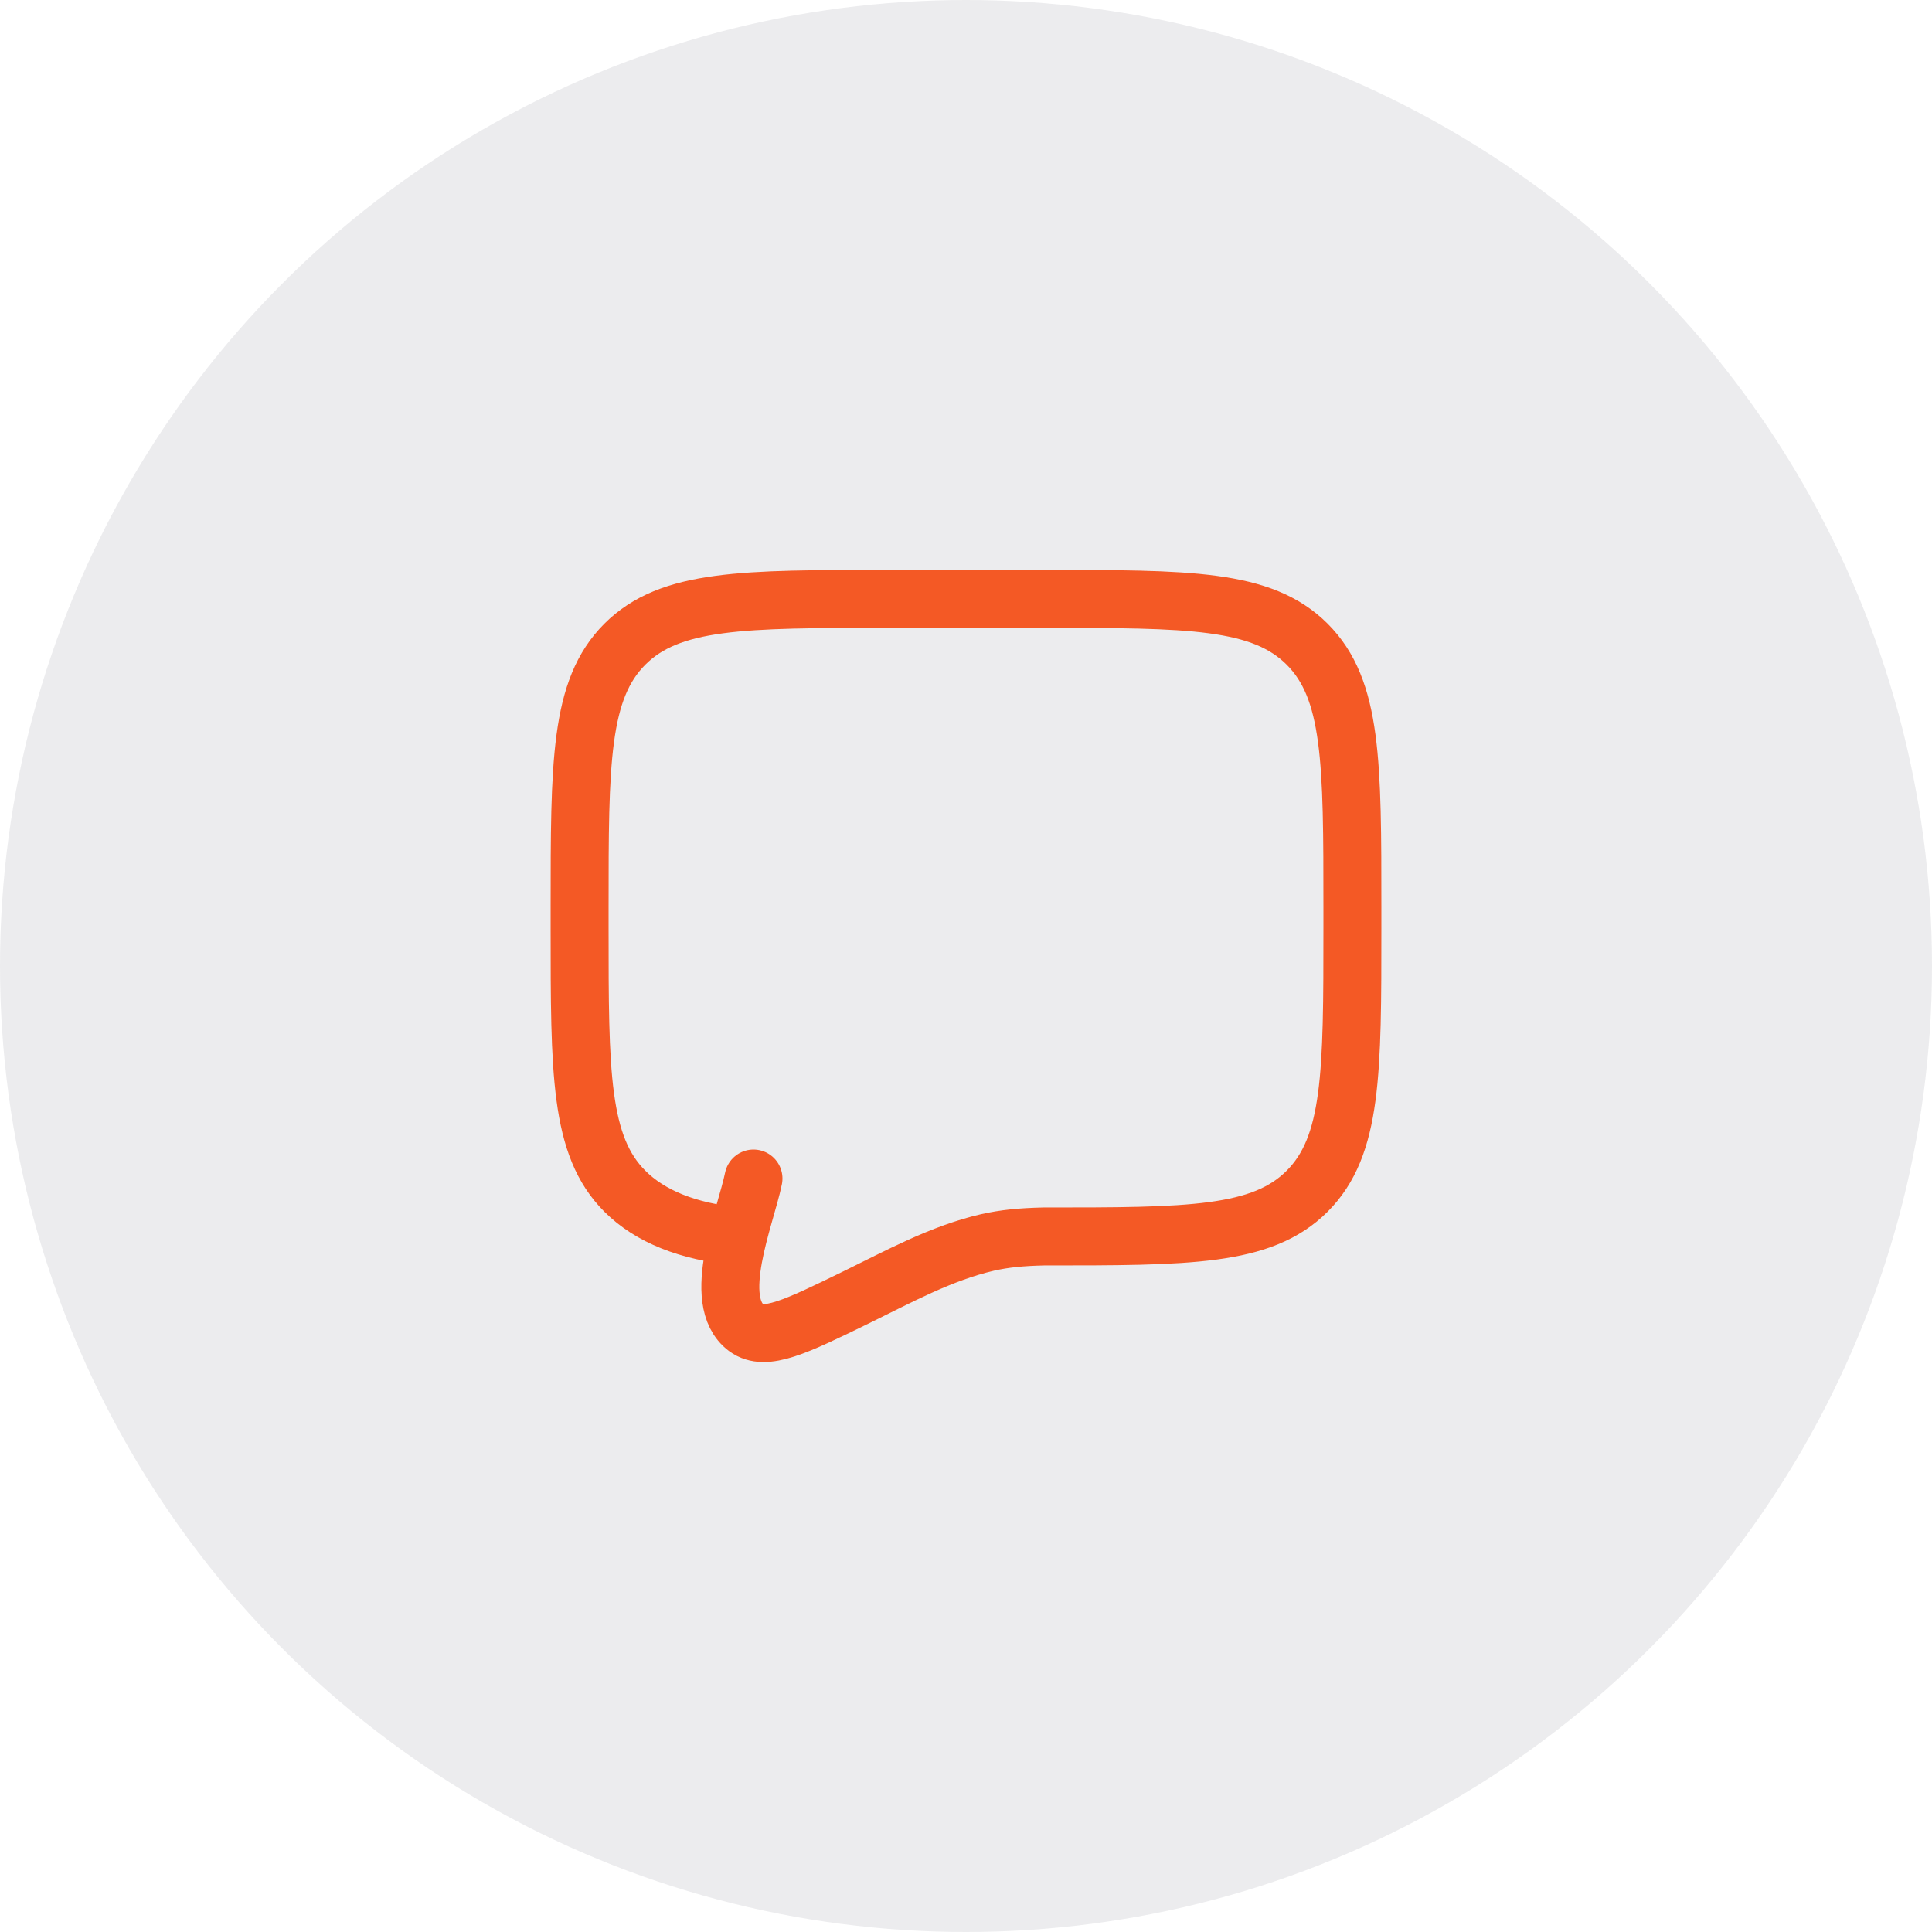
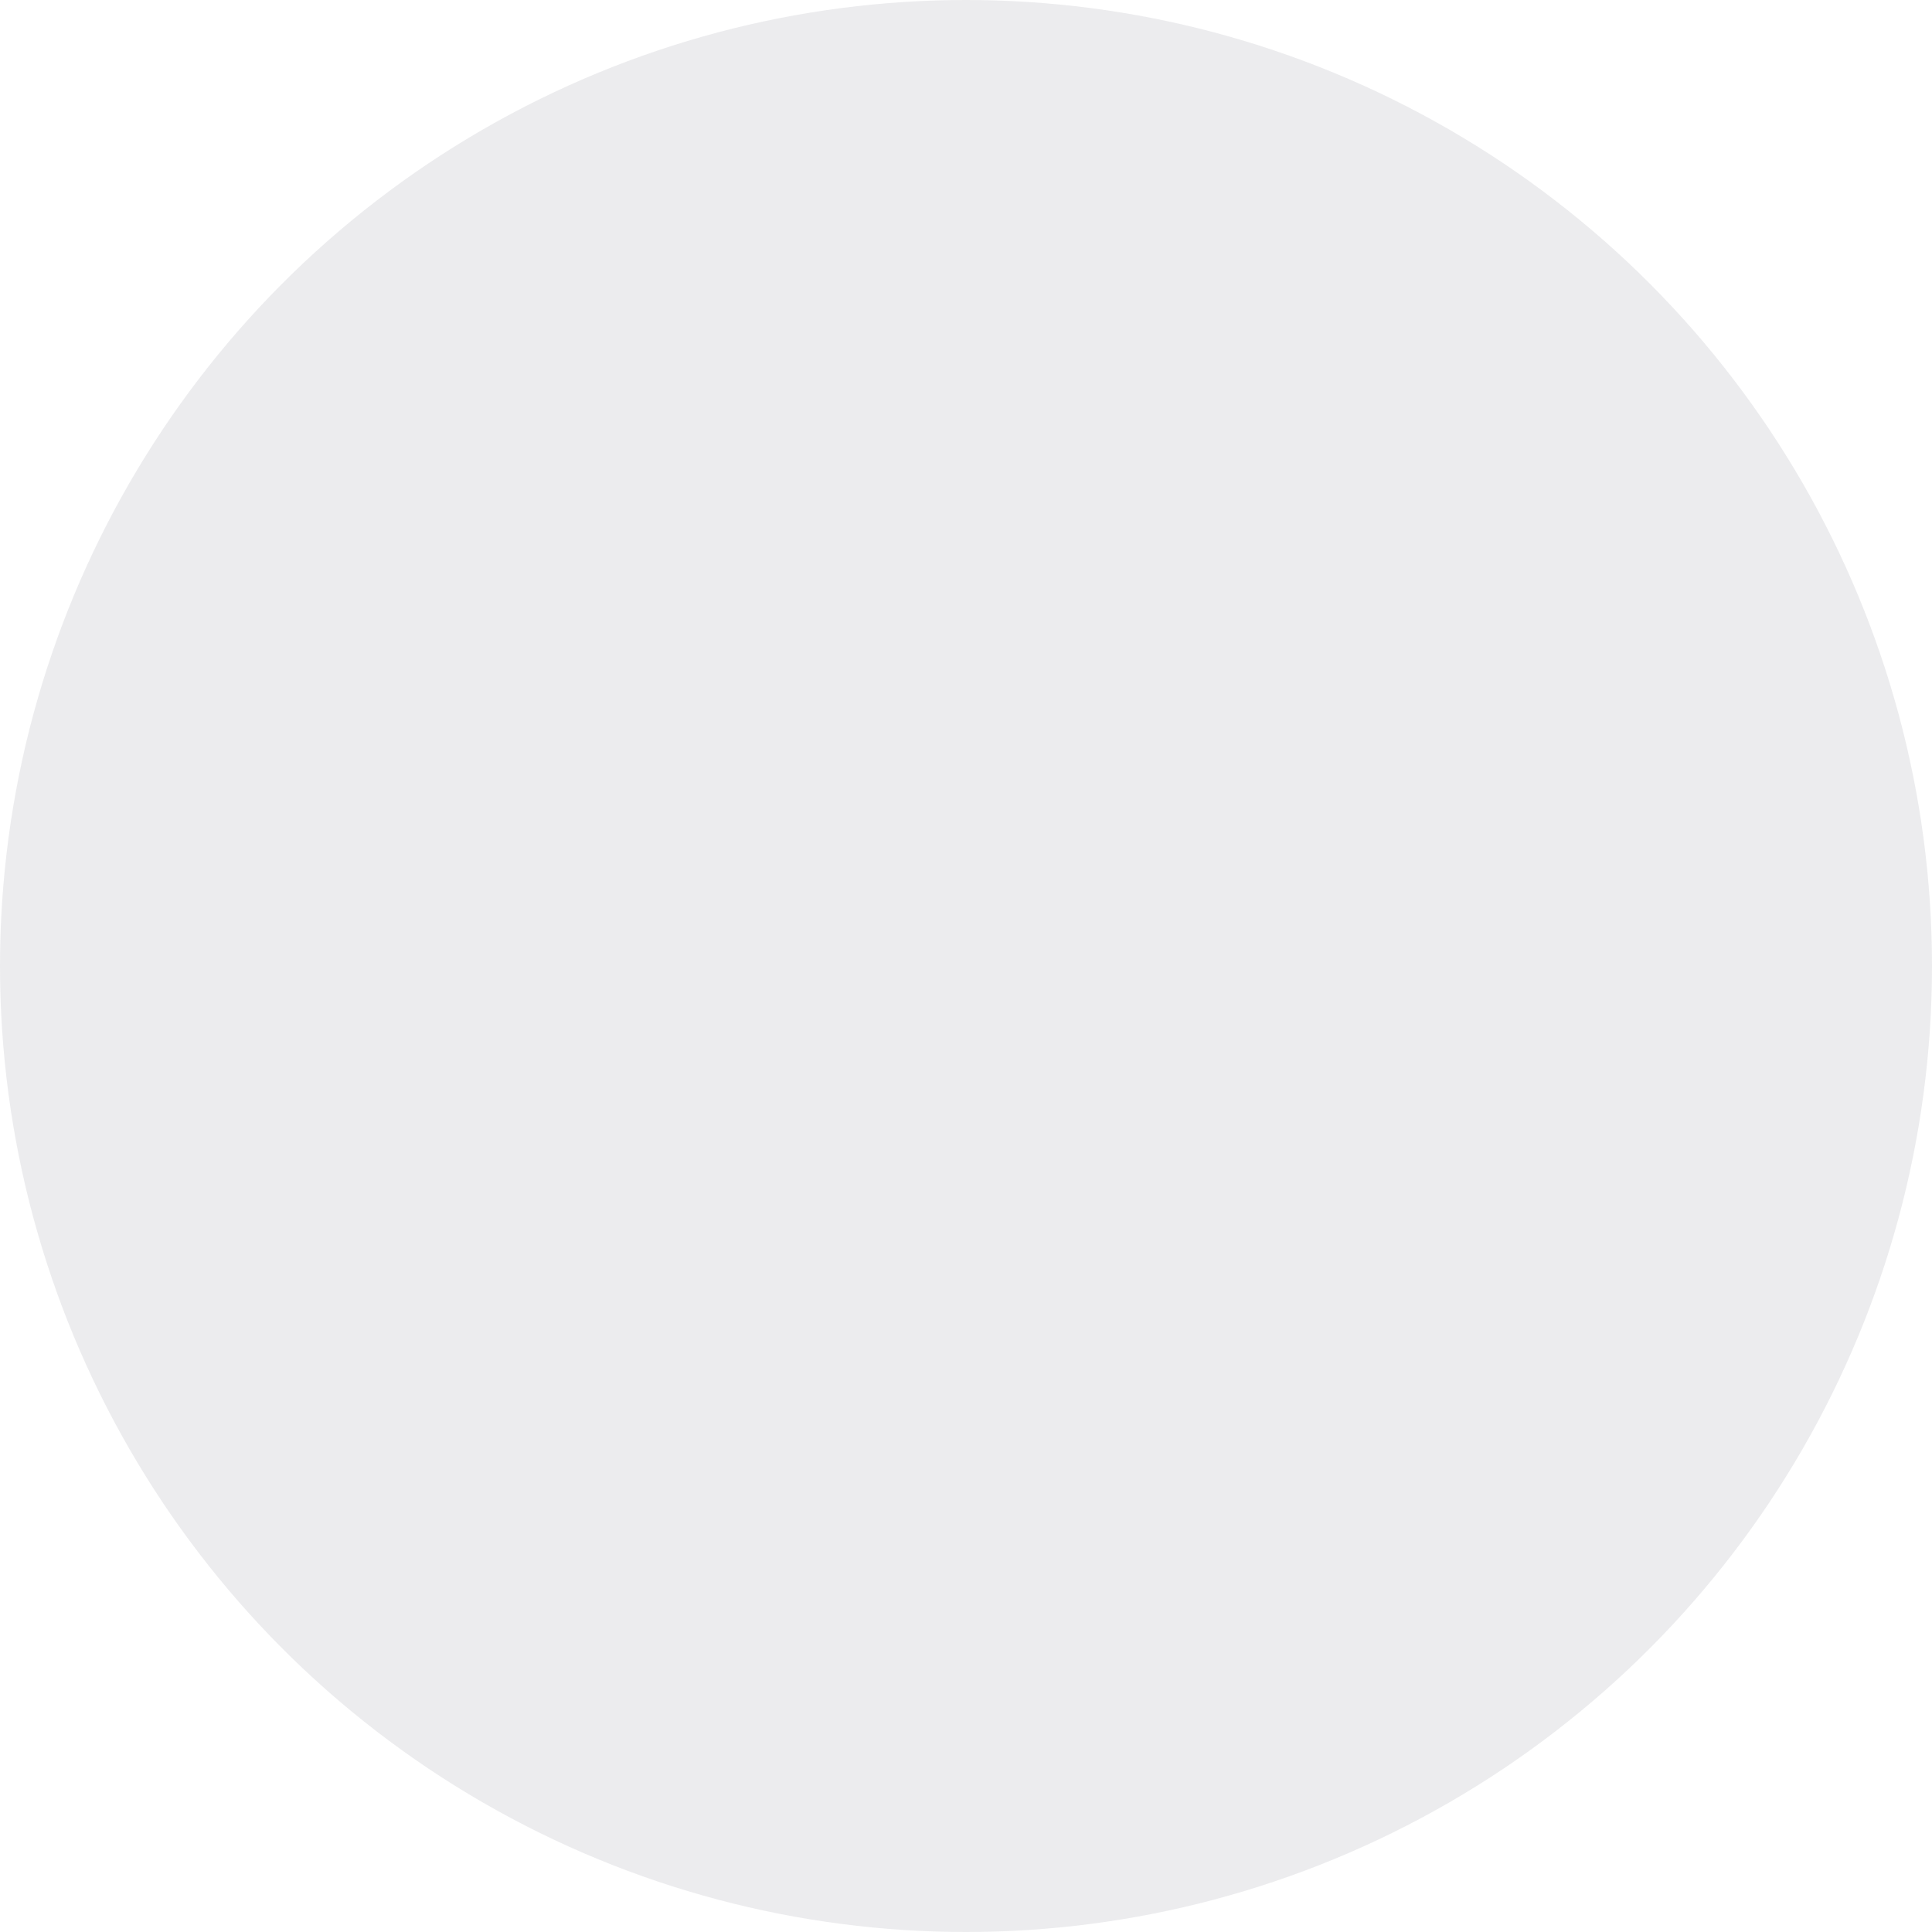
<svg xmlns="http://www.w3.org/2000/svg" width="40" height="40" viewBox="0 0 40 40" fill="none">
  <circle opacity="0.1" cx="20" cy="20" r="20" fill="#414454" />
-   <path d="M15.279 25.6C14.239 25.498 13.46 25.185 12.937 24.663C12 23.725 12 22.217 12 19.2V18.8C12 15.783 12 14.274 12.937 13.337C13.874 12.4 15.383 12.4 18.4 12.4H21.6C24.617 12.4 26.125 12.4 27.063 13.337C28 14.274 28 15.783 28 18.8V19.2C28 22.217 28 23.725 27.063 24.663C26.125 25.6 24.617 25.6 21.6 25.6C21.152 25.61 20.794 25.644 20.444 25.724C19.485 25.945 18.597 26.435 17.72 26.863C16.47 27.473 15.845 27.777 15.453 27.492C14.702 26.933 15.436 25.201 15.6 24.4" stroke="#F45925" stroke-width="1.2" stroke-linecap="round" />
</svg>